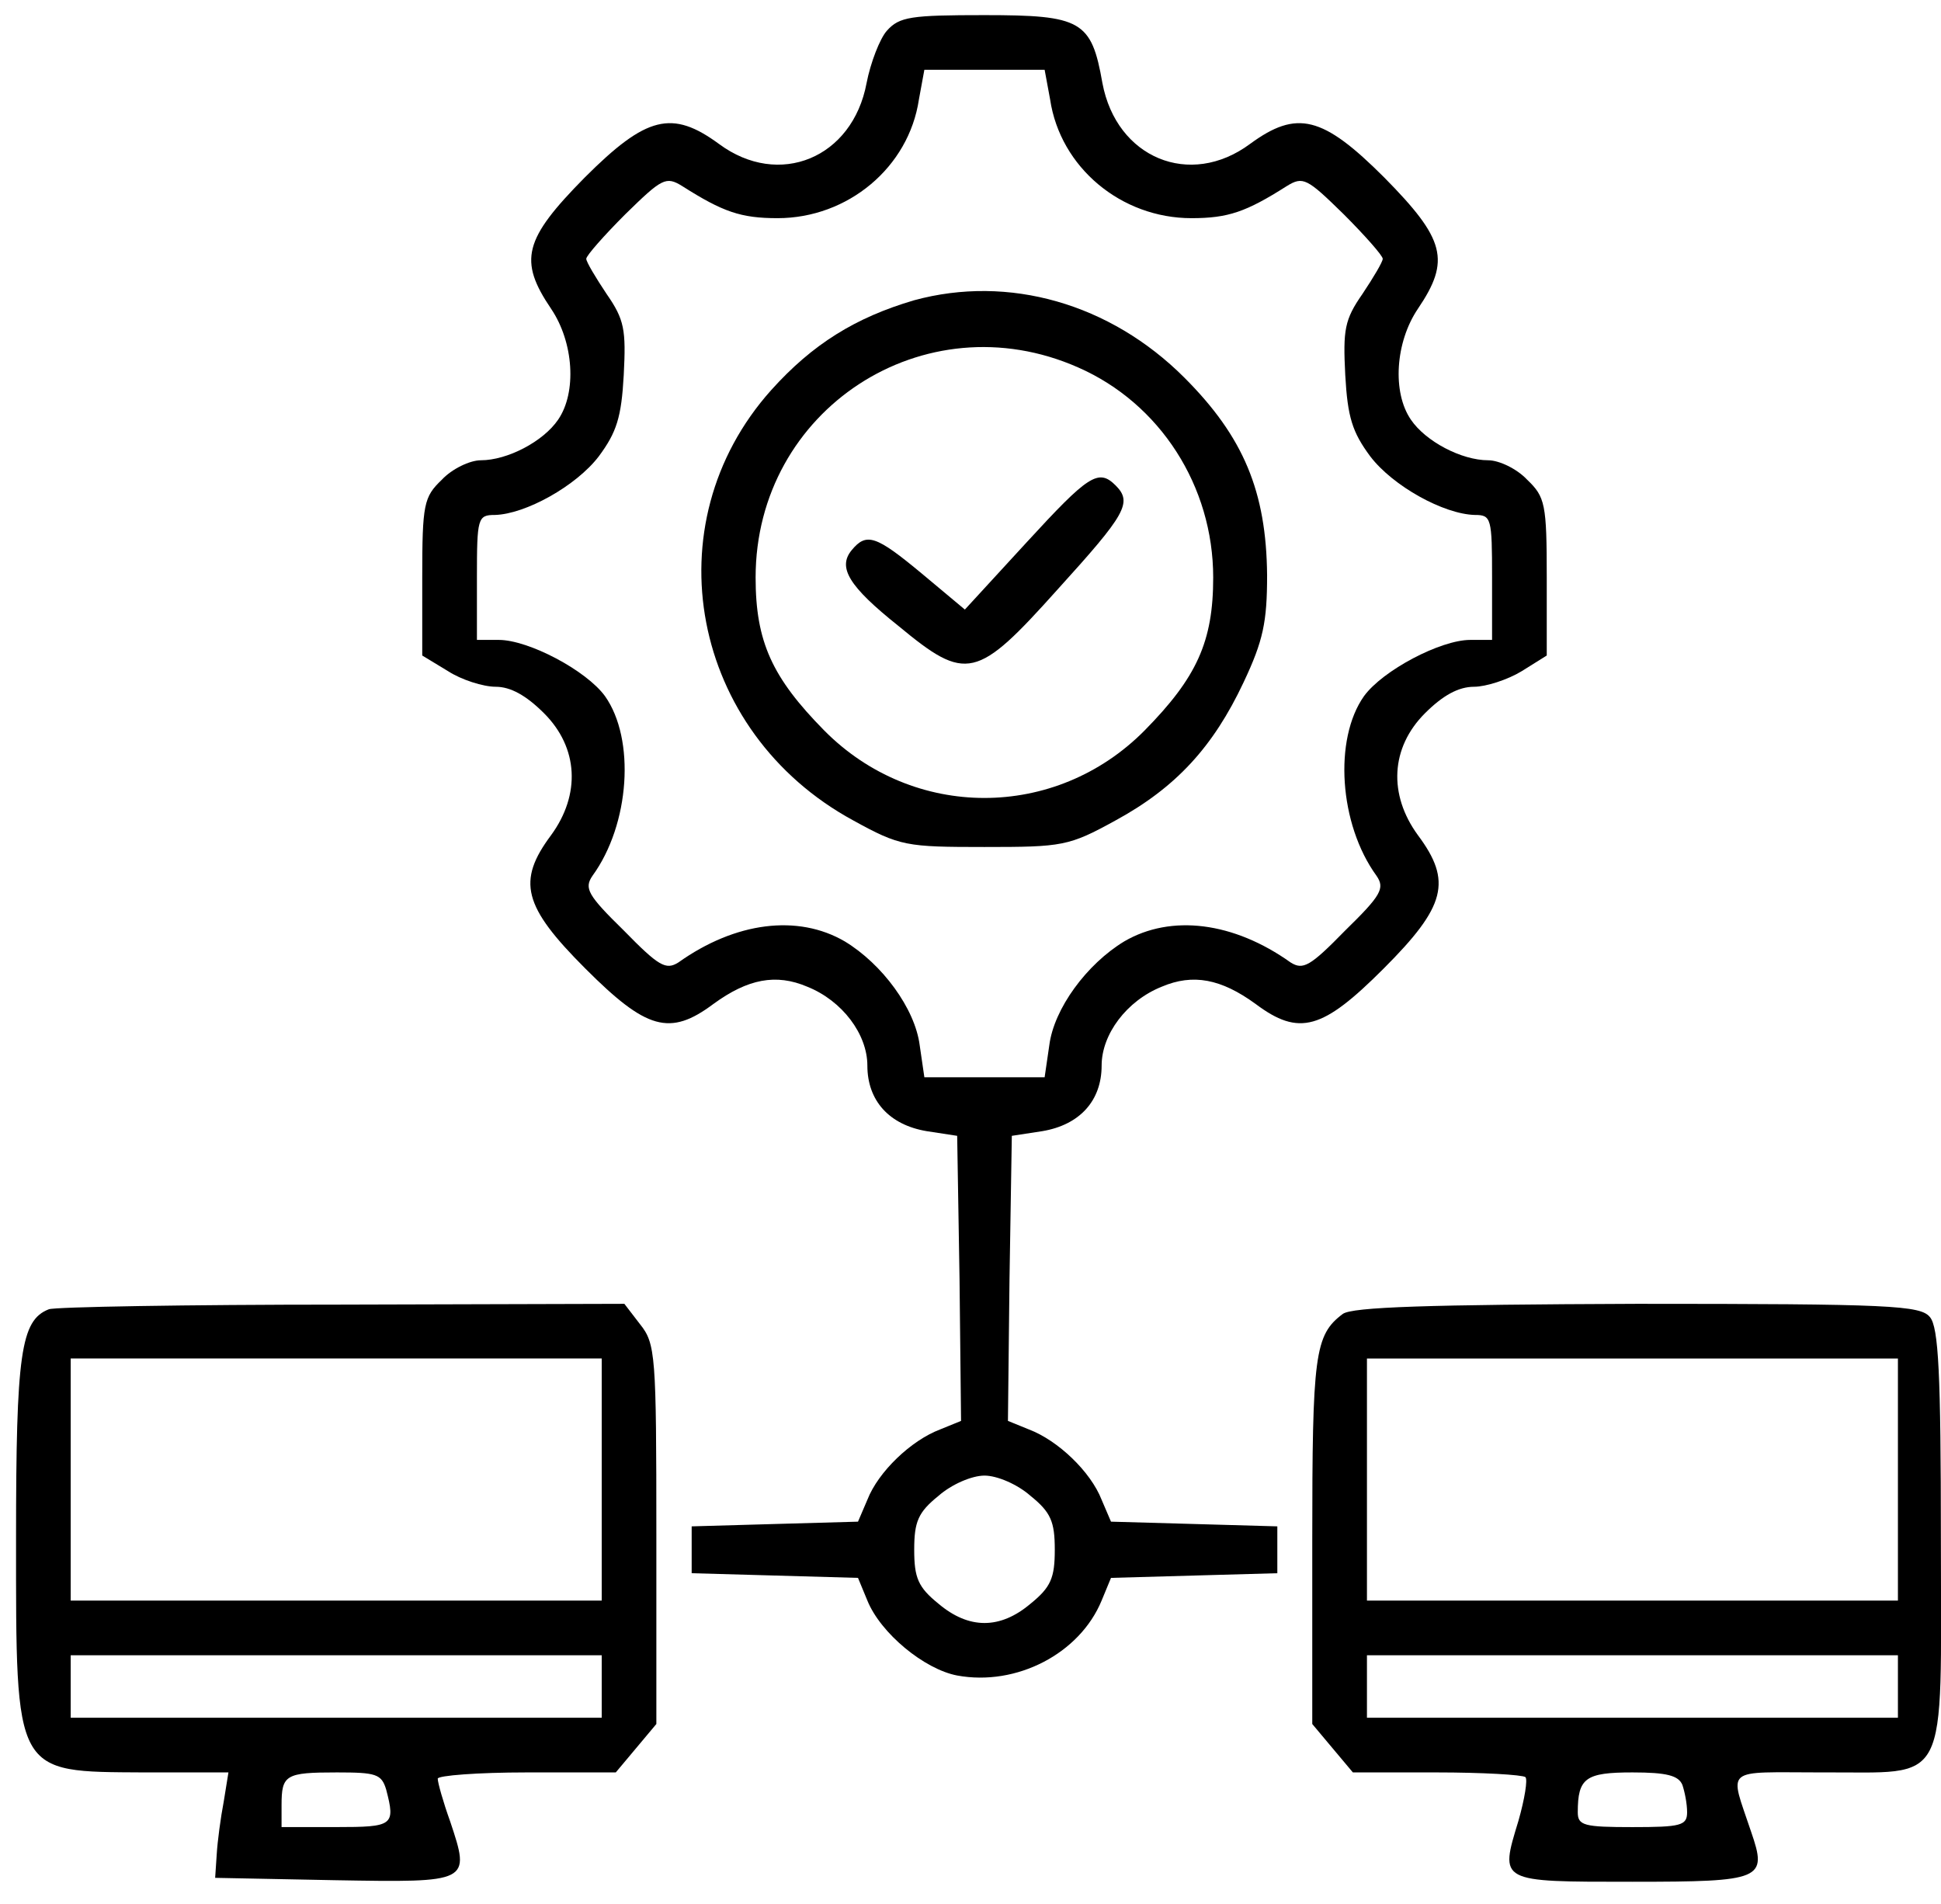
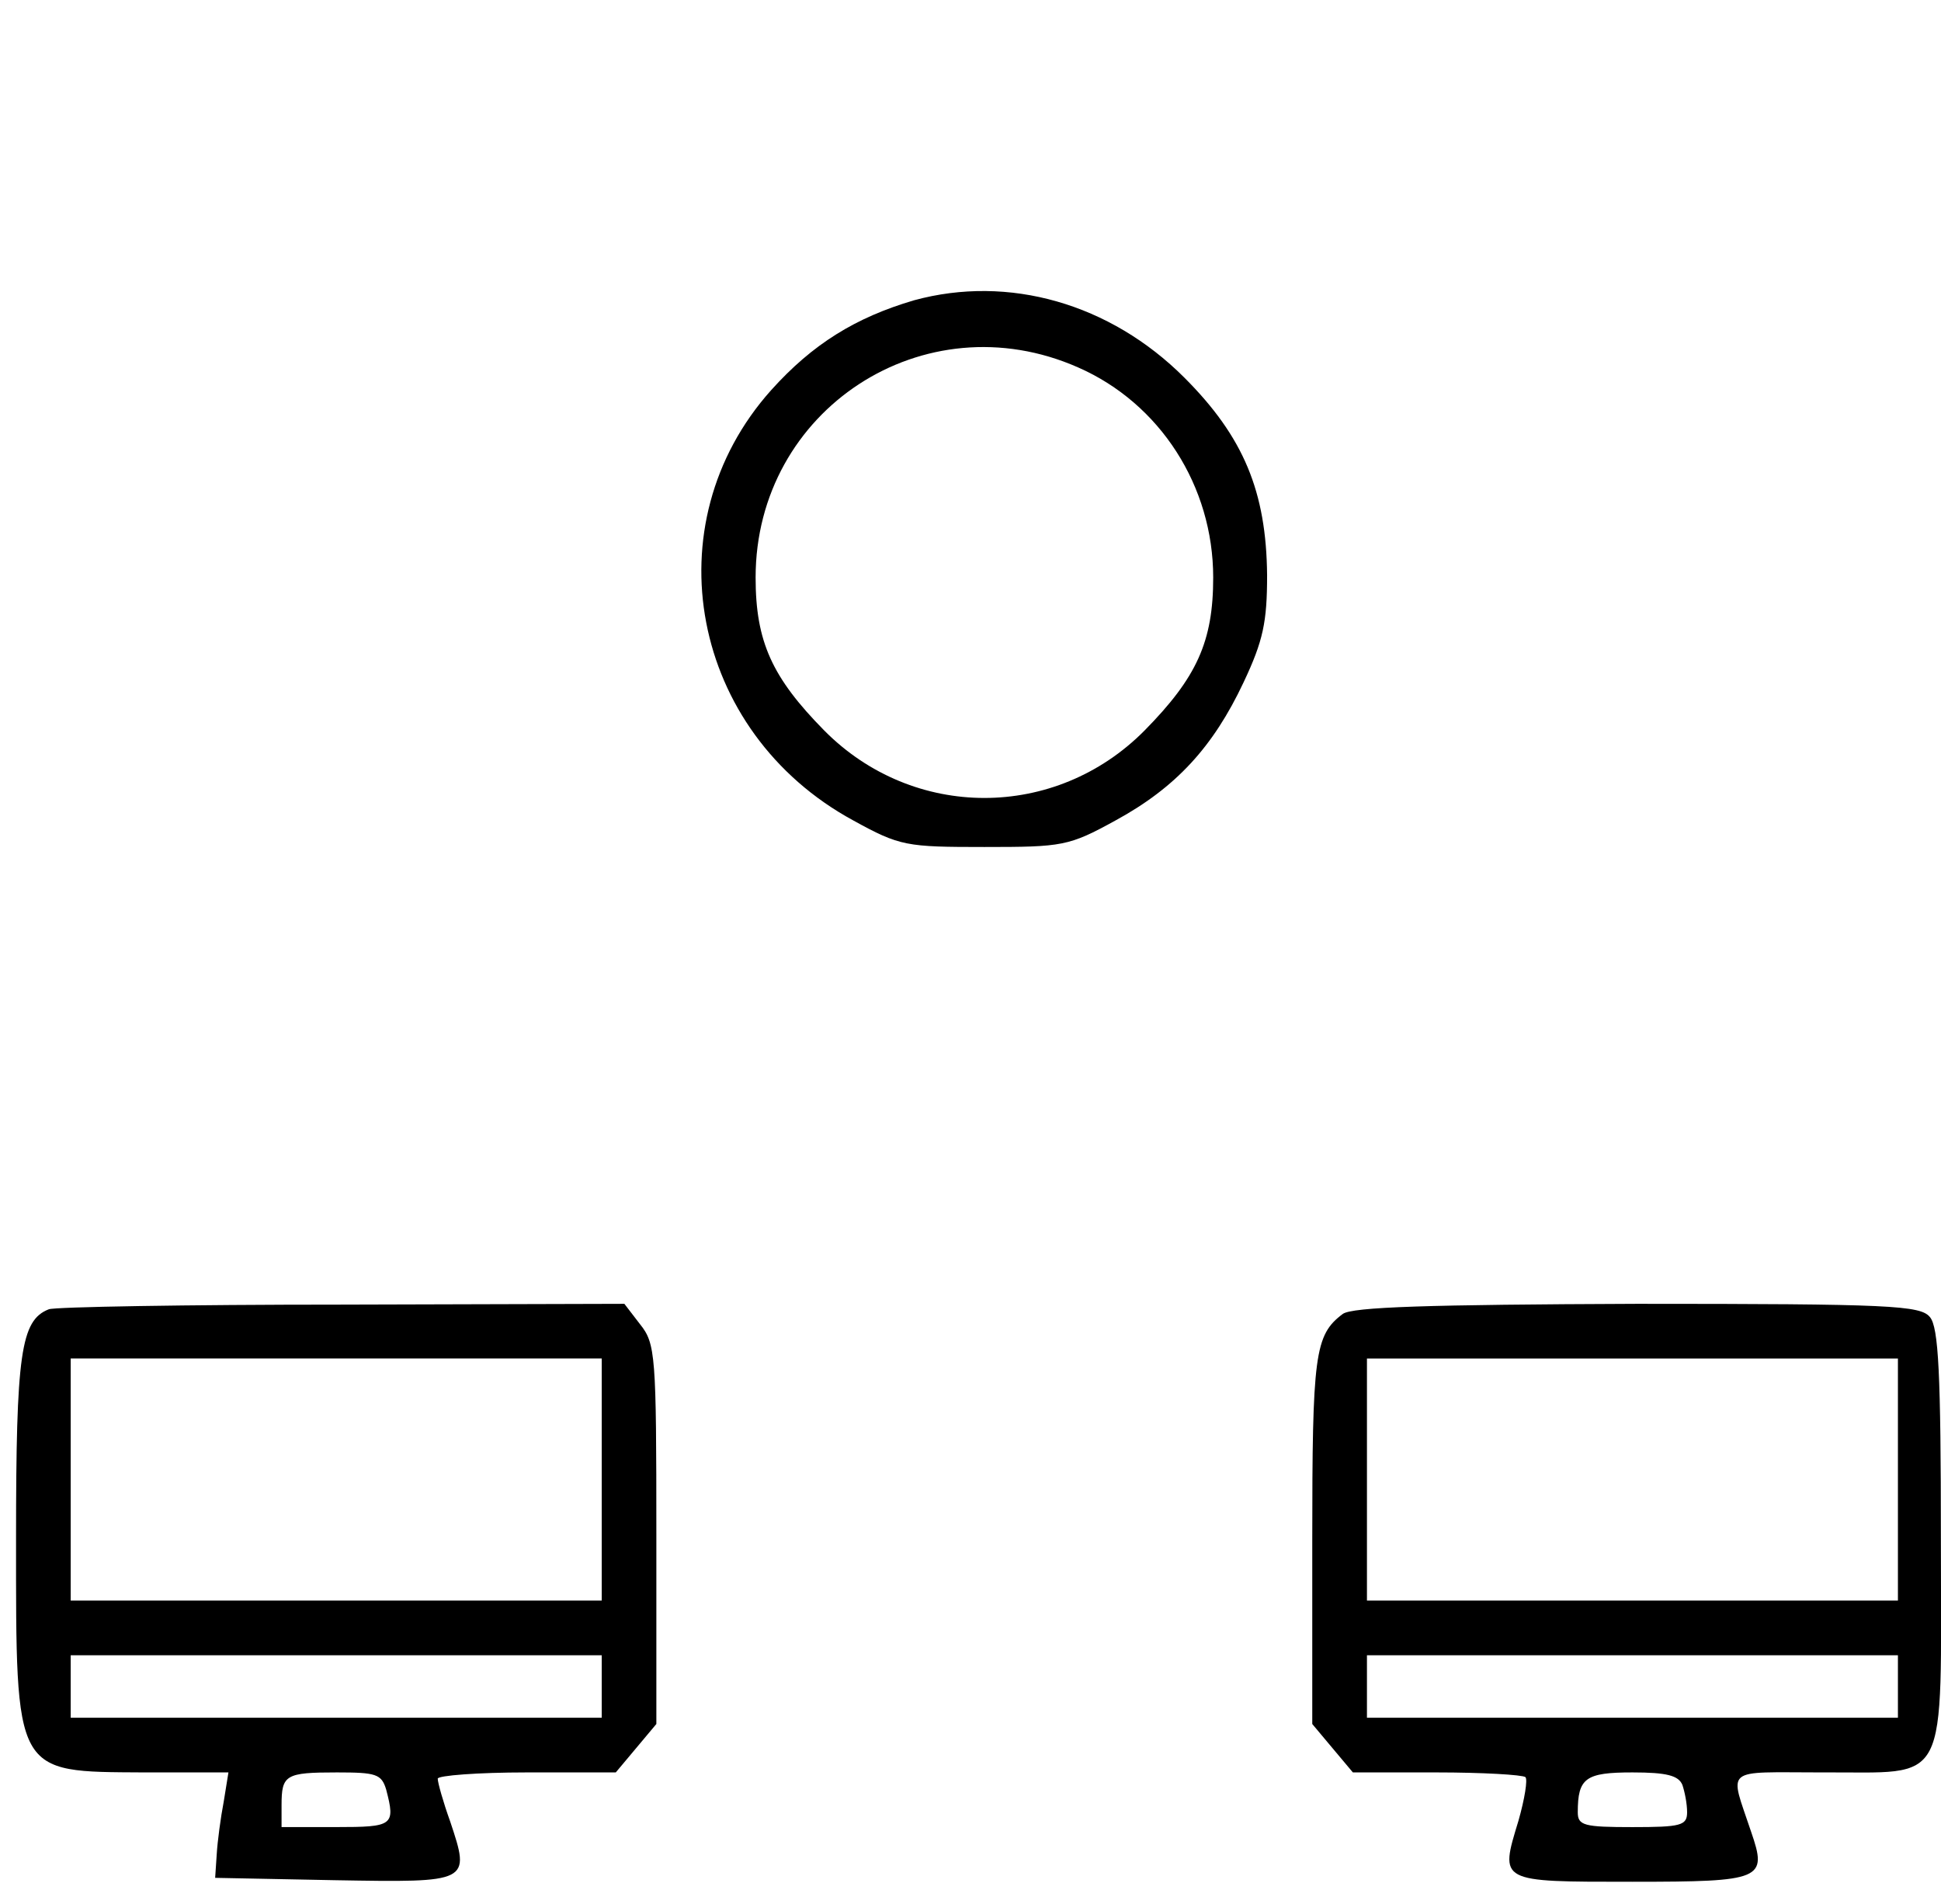
<svg xmlns="http://www.w3.org/2000/svg" width="52" height="51" viewBox="0 0 52 51" fill="none">
-   <path d="M23.76 0.823C23.572 1.032 23.321 1.681 23.216 2.225C22.84 4.233 20.873 5.049 19.262 3.856C18.007 2.936 17.317 3.103 15.664 4.756C14.032 6.409 13.886 6.974 14.764 8.271C15.371 9.17 15.455 10.509 14.953 11.241C14.555 11.827 13.593 12.329 12.882 12.329C12.589 12.329 12.107 12.559 11.835 12.852C11.354 13.312 11.312 13.501 11.312 15.467V17.559L12.003 17.978C12.358 18.208 12.944 18.396 13.279 18.396C13.677 18.396 14.095 18.626 14.576 19.107C15.497 20.028 15.559 21.283 14.764 22.371C13.844 23.605 14.011 24.275 15.685 25.948C17.317 27.58 17.944 27.768 19.116 26.89C20.036 26.22 20.789 26.074 21.626 26.43C22.568 26.806 23.237 27.706 23.237 28.543C23.237 29.484 23.823 30.132 24.827 30.3L25.643 30.425L25.706 34.254L25.747 38.061L25.183 38.291C24.409 38.584 23.53 39.421 23.237 40.174L22.986 40.76L20.748 40.823L18.53 40.886V41.513V42.141L20.748 42.203L22.986 42.266L23.237 42.873C23.593 43.752 24.764 44.714 25.643 44.881C27.233 45.174 28.927 44.295 29.513 42.873L29.764 42.266L32.003 42.203L34.22 42.141V41.513V40.886L32.003 40.823L29.764 40.76L29.513 40.174C29.22 39.421 28.342 38.584 27.568 38.291L27.003 38.061L27.045 34.254L27.107 30.425L27.923 30.3C28.927 30.132 29.513 29.484 29.513 28.543C29.513 27.706 30.183 26.806 31.124 26.43C31.961 26.074 32.714 26.22 33.635 26.89C34.806 27.768 35.434 27.58 37.065 25.948C38.739 24.275 38.906 23.605 37.986 22.371C37.191 21.283 37.254 20.028 38.174 19.107C38.655 18.626 39.074 18.396 39.492 18.396C39.806 18.396 40.392 18.208 40.768 17.978L41.438 17.559V15.467C41.438 13.501 41.396 13.312 40.915 12.852C40.643 12.559 40.162 12.329 39.869 12.329C39.157 12.329 38.195 11.827 37.798 11.241C37.296 10.509 37.379 9.17 37.986 8.271C38.865 6.974 38.718 6.409 37.086 4.756C35.434 3.103 34.743 2.936 33.488 3.856C31.877 5.049 29.911 4.233 29.534 2.225C29.241 0.551 28.969 0.405 26.375 0.405C24.409 0.405 24.095 0.446 23.76 0.823ZM28.133 2.664C28.404 4.484 30.036 5.844 31.919 5.844C32.902 5.844 33.383 5.677 34.471 4.986C34.911 4.714 35.015 4.777 35.998 5.739C36.563 6.304 37.044 6.848 37.044 6.932C37.044 7.015 36.794 7.434 36.501 7.873C36.019 8.564 35.978 8.836 36.04 10.049C36.103 11.179 36.229 11.576 36.71 12.225C37.316 13.02 38.676 13.773 39.513 13.794C39.952 13.794 39.973 13.877 39.973 15.467V17.141H39.388C38.593 17.141 37.044 17.957 36.542 18.647C35.727 19.798 35.873 22.078 36.877 23.459C37.107 23.794 37.003 23.982 36.04 24.923C35.099 25.886 34.911 25.99 34.576 25.781C33.049 24.693 31.375 24.484 30.12 25.216C29.116 25.823 28.237 27.015 28.111 27.999L27.986 28.856H26.375H24.764L24.639 27.999C24.513 27.015 23.635 25.823 22.63 25.216C21.375 24.484 19.702 24.693 18.174 25.781C17.84 25.99 17.651 25.886 16.71 24.923C15.748 23.982 15.643 23.794 15.873 23.459C16.877 22.078 17.024 19.798 16.208 18.647C15.706 17.957 14.158 17.141 13.363 17.141H12.777V15.467C12.777 13.877 12.798 13.794 13.258 13.794C14.074 13.773 15.434 13.02 16.041 12.225C16.522 11.576 16.647 11.179 16.71 10.049C16.773 8.836 16.731 8.564 16.25 7.873C15.957 7.434 15.706 7.015 15.706 6.932C15.706 6.848 16.187 6.304 16.752 5.739C17.735 4.777 17.84 4.714 18.279 4.986C19.367 5.677 19.848 5.844 20.831 5.844C22.714 5.844 24.346 4.484 24.618 2.664L24.764 1.869H26.375H27.986L28.133 2.664ZM27.609 40.07C28.153 40.509 28.258 40.76 28.258 41.513C28.258 42.266 28.153 42.517 27.609 42.957C26.794 43.647 25.957 43.647 25.141 42.957C24.597 42.517 24.492 42.266 24.492 41.513C24.492 40.76 24.597 40.509 25.141 40.07C25.497 39.756 26.04 39.526 26.375 39.526C26.71 39.526 27.254 39.756 27.609 40.07Z" fill="black" />
  <path d="M24.49 8.043C22.921 8.504 21.77 9.215 20.661 10.449C17.44 14.047 18.506 19.612 22.858 21.976C24.113 22.667 24.28 22.688 26.373 22.688C28.465 22.688 28.632 22.667 29.887 21.976C31.498 21.098 32.502 20.01 33.318 18.273C33.841 17.165 33.946 16.662 33.946 15.407C33.925 13.169 33.318 11.704 31.728 10.114C29.741 8.127 27.021 7.353 24.49 8.043ZM28.883 9.842C31.08 10.805 32.502 13.022 32.502 15.47C32.502 17.185 32.063 18.148 30.661 19.57C28.276 21.976 24.469 21.976 22.084 19.57C20.682 18.148 20.243 17.185 20.243 15.47C20.243 10.972 24.762 8.022 28.883 9.842Z" fill="black" />
-   <path d="M27.502 14.529L25.849 16.328L24.698 15.366C23.464 14.341 23.213 14.257 22.815 14.739C22.439 15.199 22.732 15.701 24.071 16.768C25.891 18.274 26.163 18.211 28.338 15.784C30.159 13.776 30.347 13.462 29.887 13.002C29.426 12.542 29.154 12.73 27.502 14.529Z" fill="black" />
  <path d="M1.308 35.071C0.555 35.364 0.43 36.264 0.43 41.201C0.43 47.581 0.367 47.456 3.861 47.477H6.12L5.995 48.251C5.911 48.69 5.827 49.318 5.806 49.673L5.764 50.301L8.965 50.364C12.605 50.427 12.605 50.427 12.062 48.795C11.873 48.272 11.727 47.749 11.727 47.644C11.727 47.561 12.794 47.477 14.112 47.477H16.497L17.041 46.828L17.584 46.18V41.117C17.584 36.285 17.564 35.992 17.145 35.469L16.727 34.925L9.154 34.946C4.99 34.946 1.455 35.008 1.308 35.071ZM16.12 39.632V42.874H9.007H1.894V39.632V36.389H9.007H16.12V39.632ZM16.12 45.176V46.013H9.007H1.894V45.176V44.339H9.007H16.12V45.176ZM10.346 47.937C10.597 48.9 10.534 48.941 9.007 48.941H7.543V48.356C7.543 47.54 7.647 47.477 9.028 47.477C10.074 47.477 10.22 47.519 10.346 47.937Z" fill="black" />
  <path d="M35.972 35.197C35.219 35.762 35.156 36.285 35.156 41.285V46.18L35.7 46.829L36.244 47.477H38.483C39.717 47.477 40.784 47.54 40.867 47.603C40.93 47.666 40.847 48.189 40.679 48.775C40.177 50.427 40.135 50.406 43.734 50.406C47.227 50.406 47.353 50.343 46.913 49.067C46.328 47.31 46.139 47.477 48.796 47.477C52.269 47.456 51.997 48 51.997 41.222C51.997 36.787 51.934 35.553 51.704 35.281C51.453 34.967 50.637 34.925 43.859 34.925C38.252 34.946 36.223 35.009 35.972 35.197ZM50.846 39.632V42.875H43.734H36.621V39.632V36.39H43.734H50.846V39.632ZM50.846 45.176V46.013H43.734H36.621V45.176V44.339H43.734H50.846V45.176ZM45.072 47.812C45.135 48 45.198 48.314 45.198 48.544C45.198 48.9 45.031 48.942 43.734 48.942C42.437 48.942 42.269 48.9 42.269 48.544C42.269 47.624 42.478 47.477 43.734 47.477C44.654 47.477 44.968 47.561 45.072 47.812Z" fill="black" />
</svg>